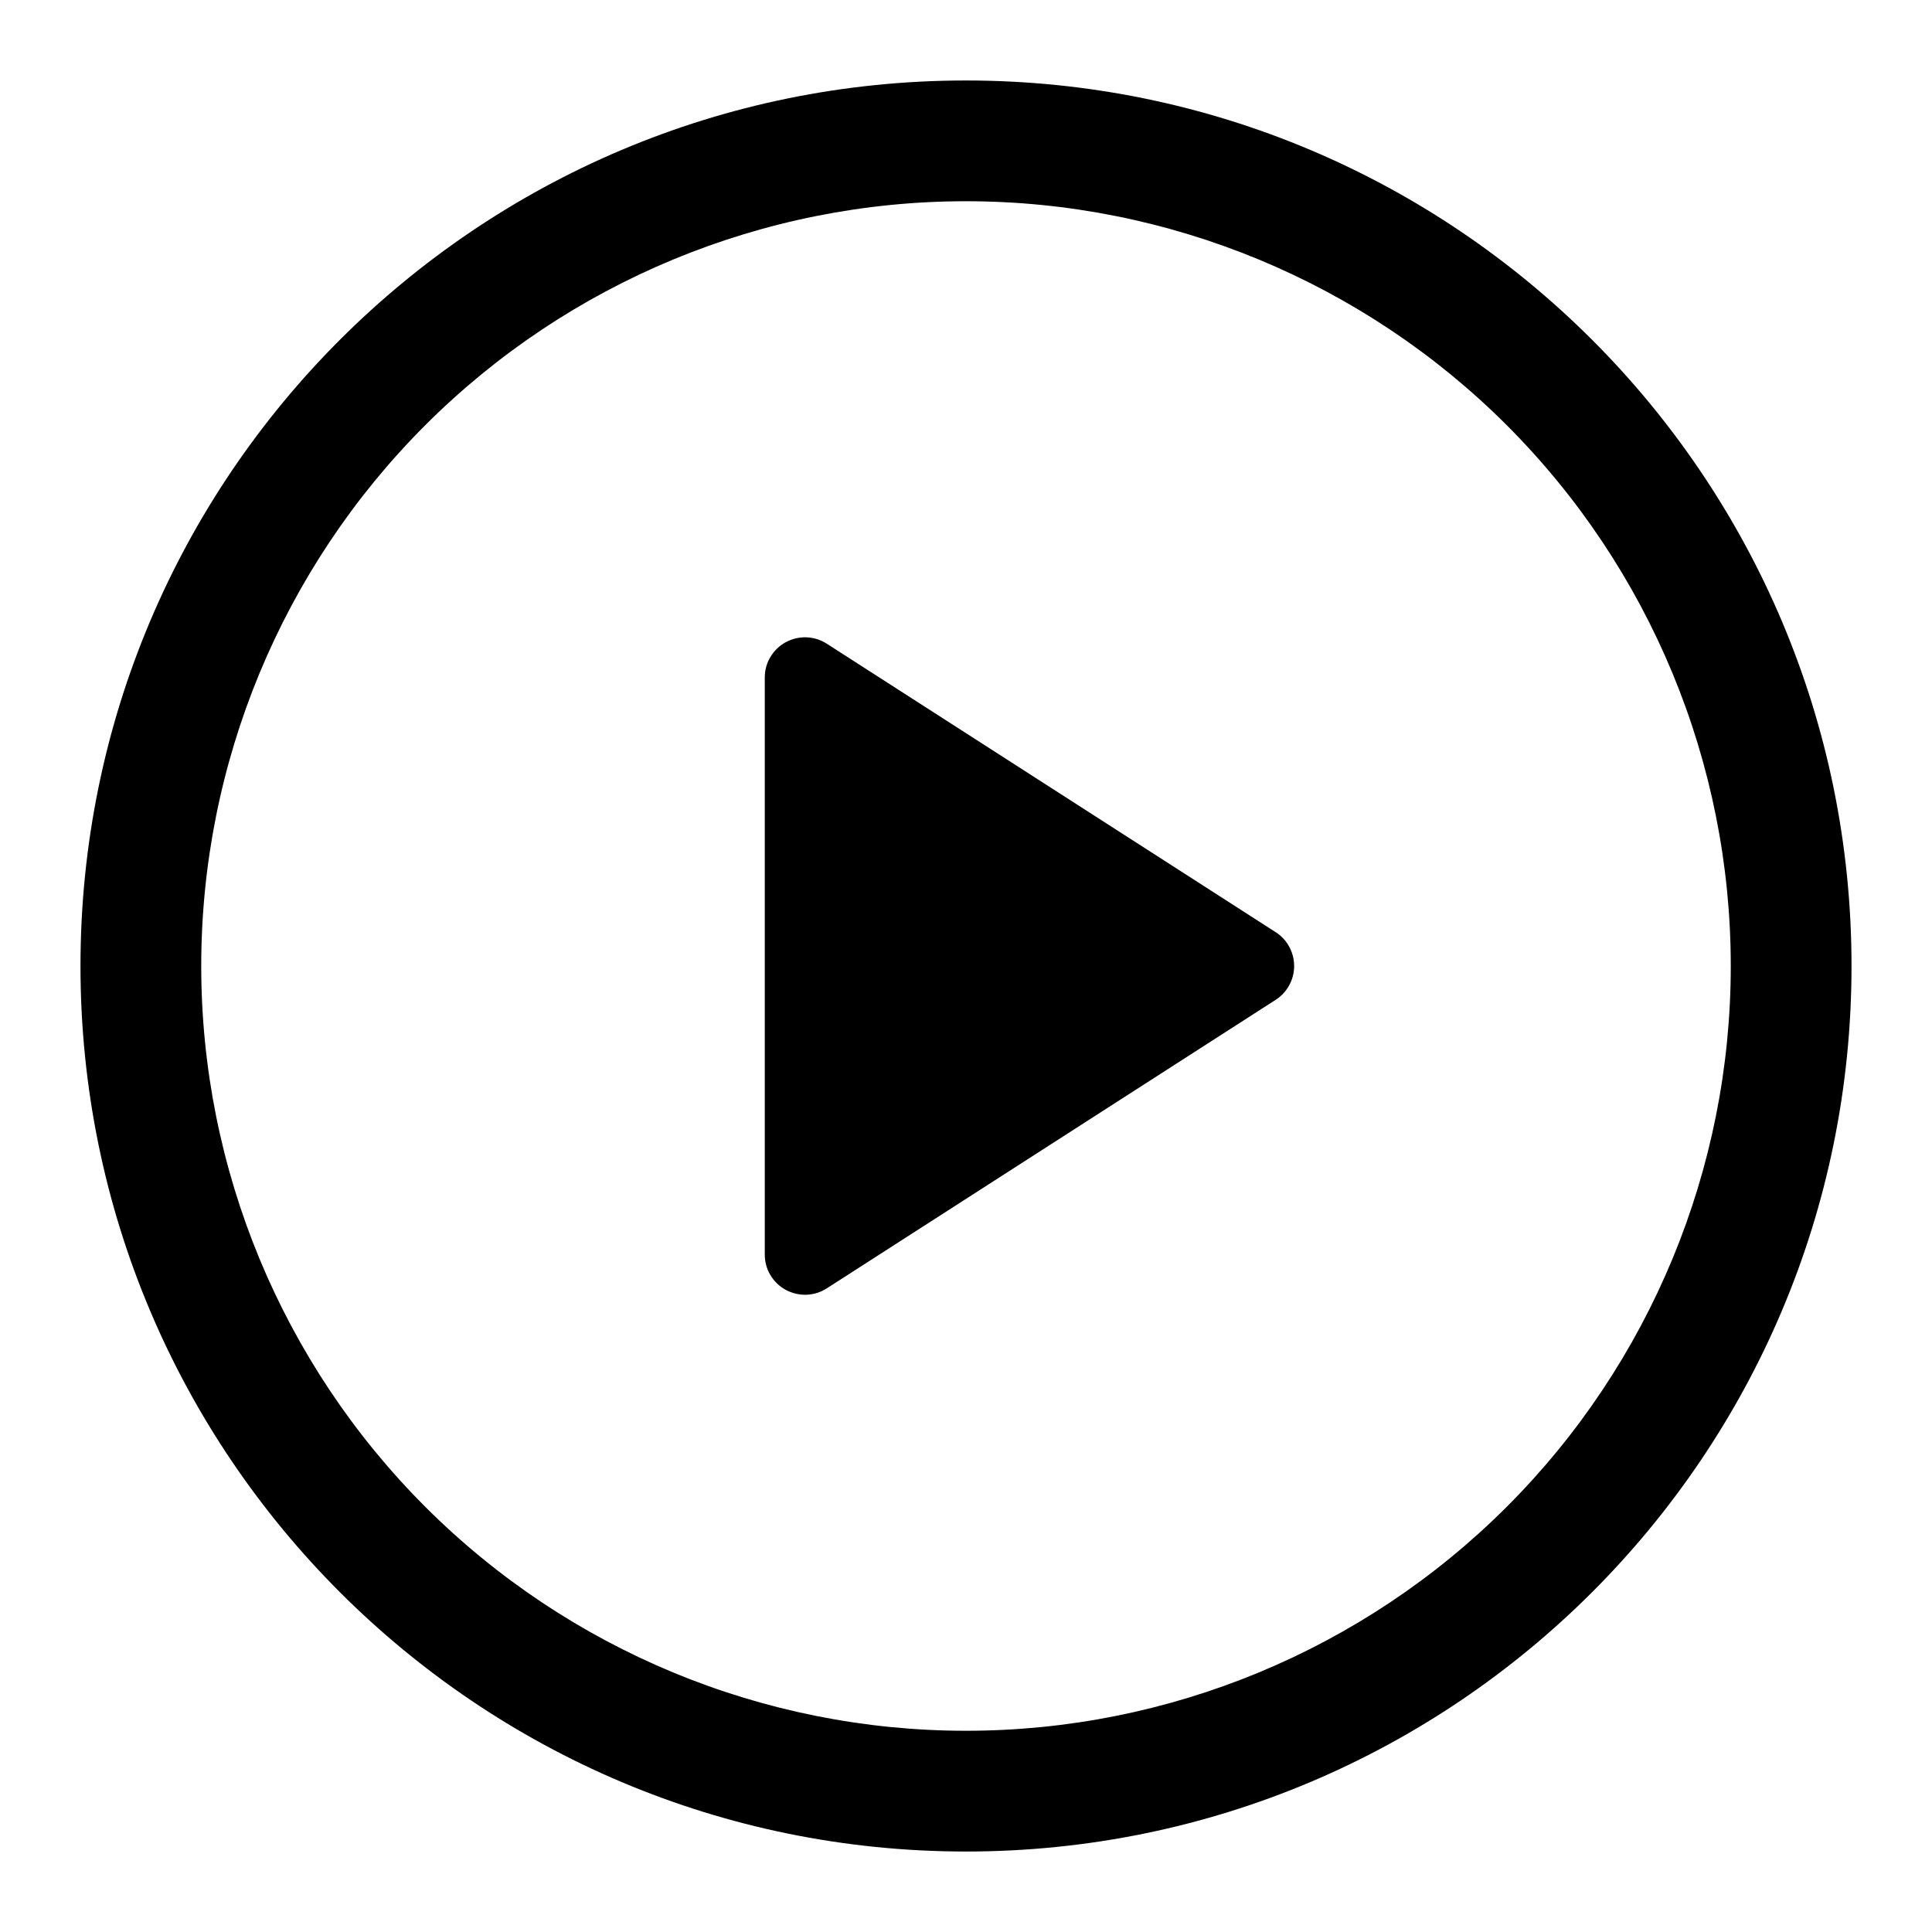
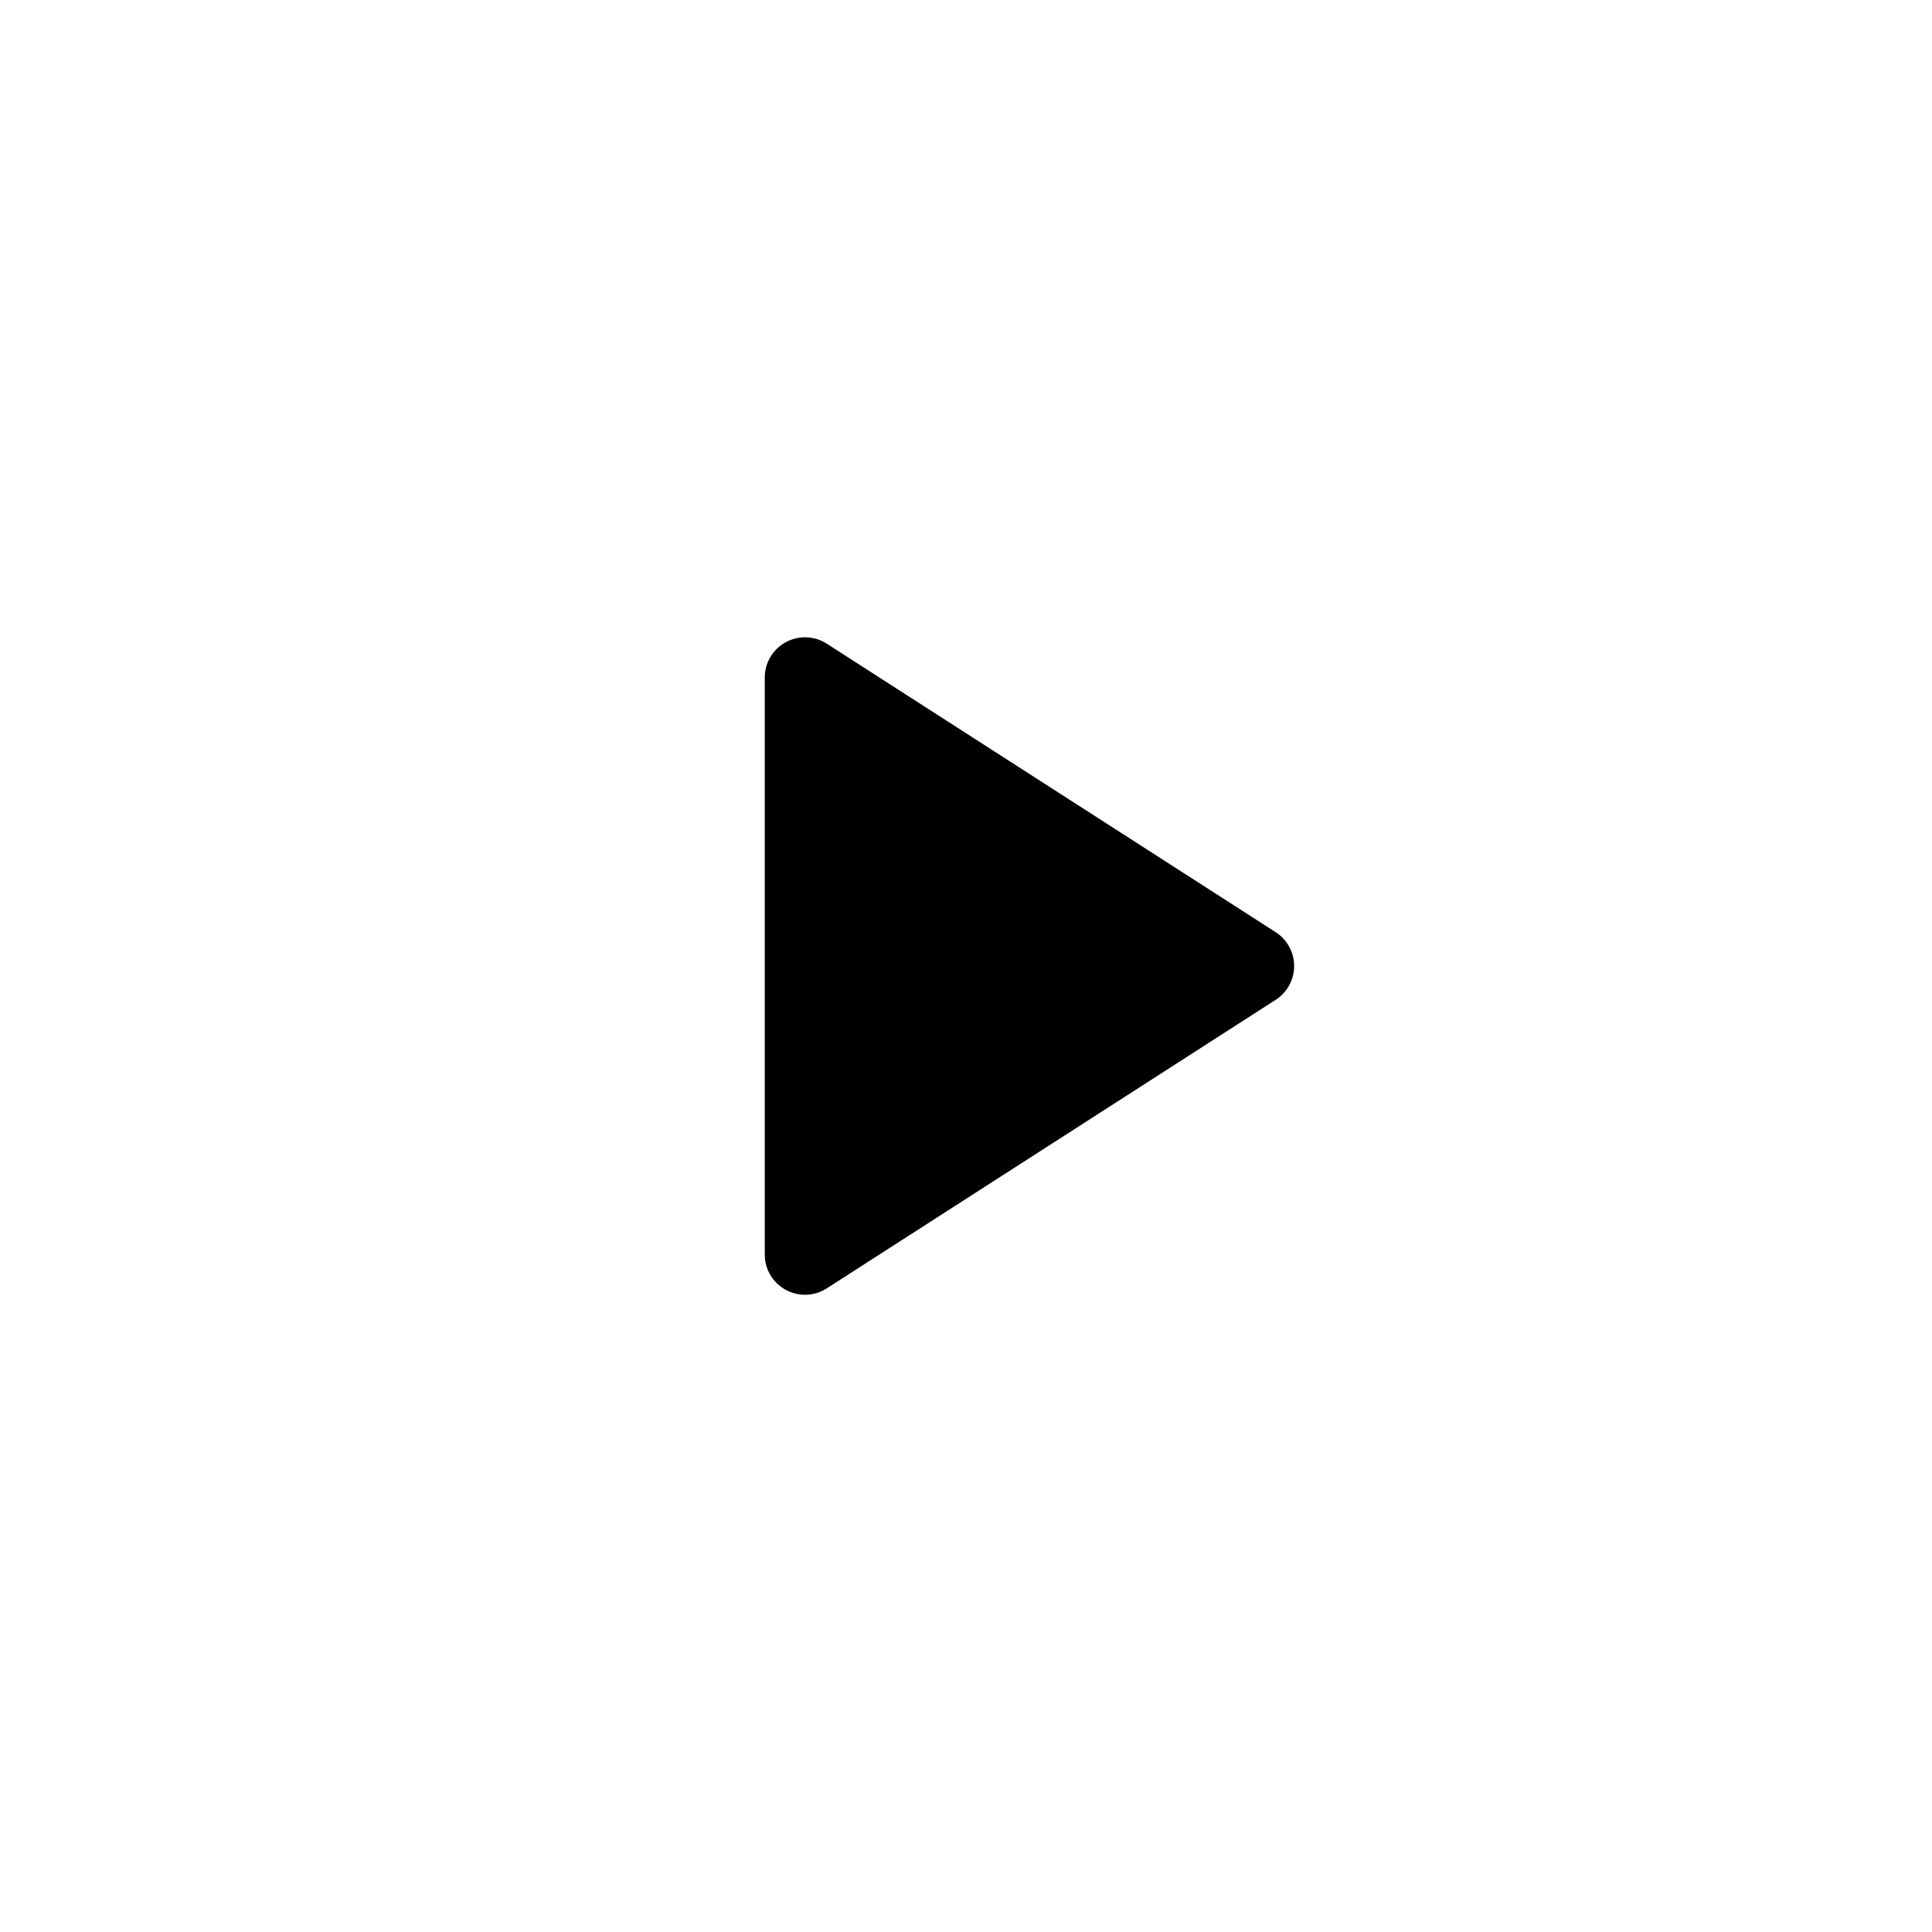
<svg xmlns="http://www.w3.org/2000/svg" width="32" height="32" viewBox="0 0 32 32" fill="none">
  <path d="M12.667 20.779V11.221C12.667 11.102 12.699 10.984 12.76 10.882C12.822 10.779 12.909 10.694 13.014 10.637C13.119 10.58 13.238 10.552 13.357 10.556C13.476 10.56 13.593 10.597 13.693 10.661L21.128 15.439C21.222 15.499 21.3 15.582 21.353 15.68C21.407 15.778 21.435 15.888 21.435 16C21.435 16.112 21.407 16.222 21.353 16.32C21.3 16.418 21.222 16.501 21.128 16.561L13.693 21.34C13.593 21.404 13.476 21.441 13.357 21.445C13.238 21.449 13.119 21.421 13.014 21.364C12.909 21.307 12.822 21.222 12.76 21.12C12.699 21.017 12.667 20.899 12.667 20.78V20.779Z" fill="black" />
-   <path d="M1.333 16C1.333 7.9 7.9 1.333 16 1.333C24.1 1.333 30.667 7.9 30.667 16C30.667 24.1 24.1 30.667 16 30.667C7.9 30.667 1.333 24.1 1.333 16ZM16 3.333C12.641 3.333 9.419 4.668 7.043 7.043C4.668 9.419 3.333 12.641 3.333 16C3.333 19.36 4.668 22.581 7.043 24.957C9.419 27.332 12.641 28.667 16 28.667C19.359 28.667 22.581 27.332 24.957 24.957C27.332 22.581 28.667 19.36 28.667 16C28.667 12.641 27.332 9.419 24.957 7.043C22.581 4.668 19.359 3.333 16 3.333Z" fill="black" />
</svg>